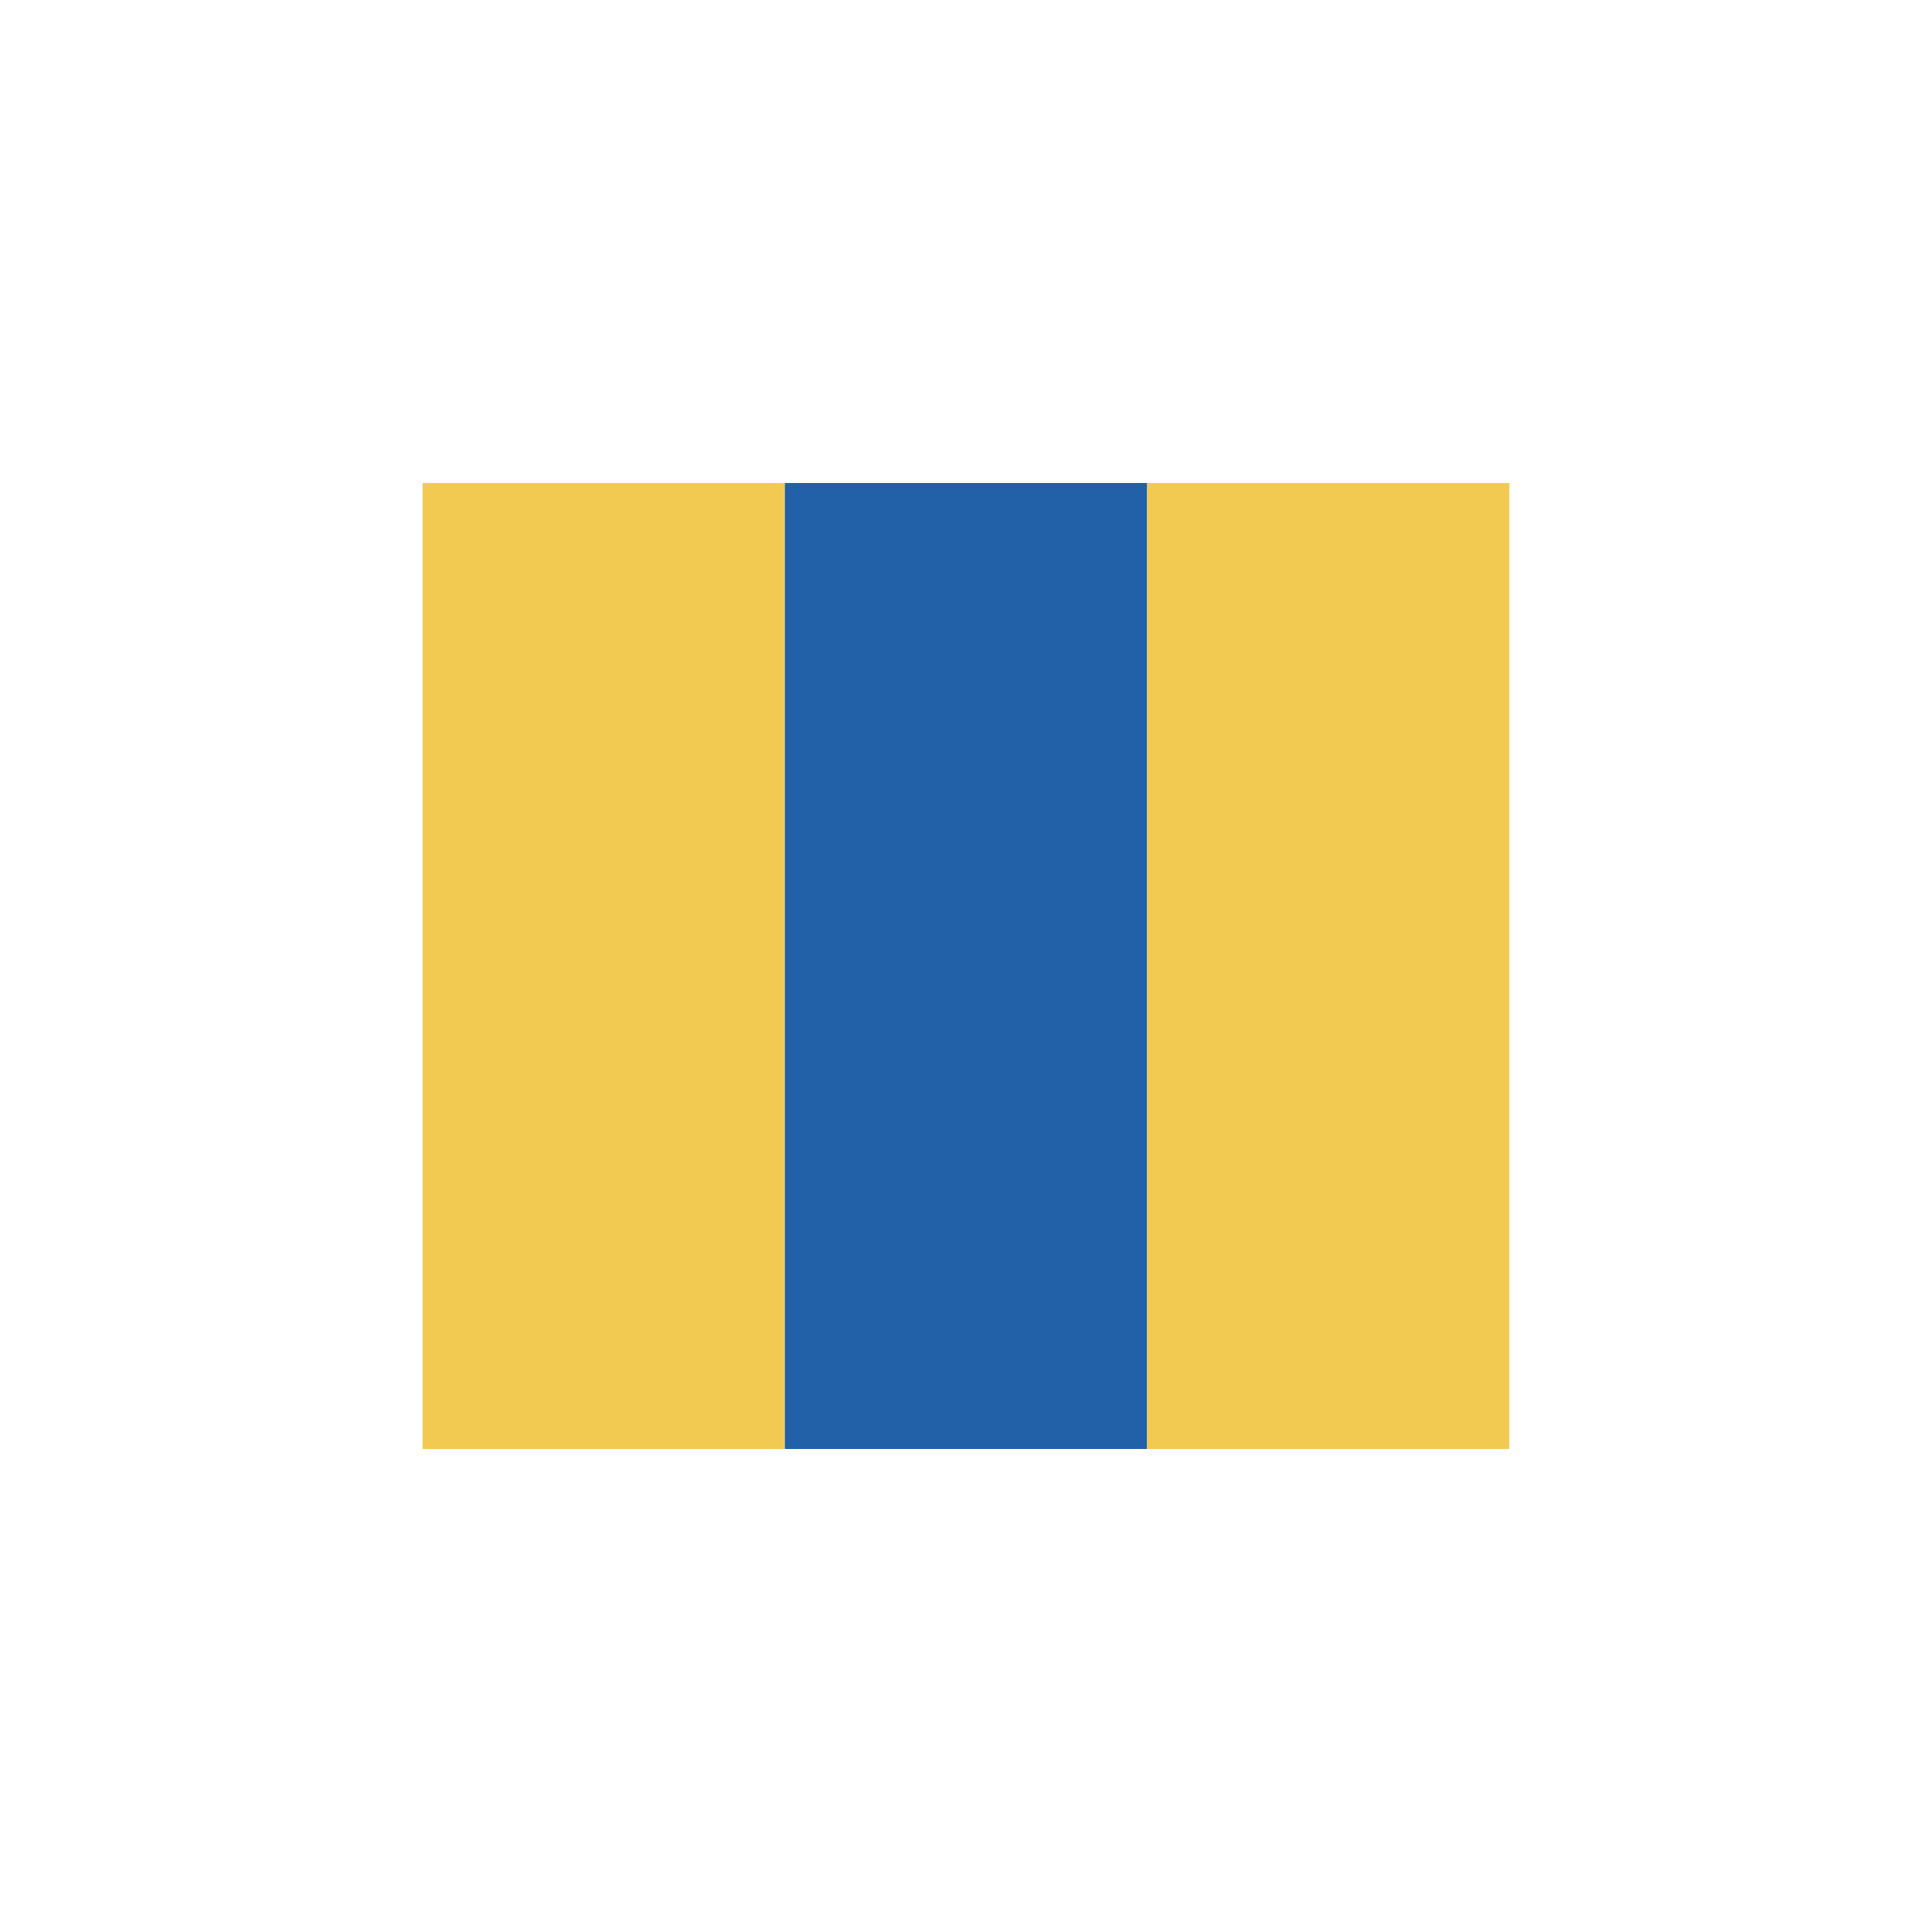
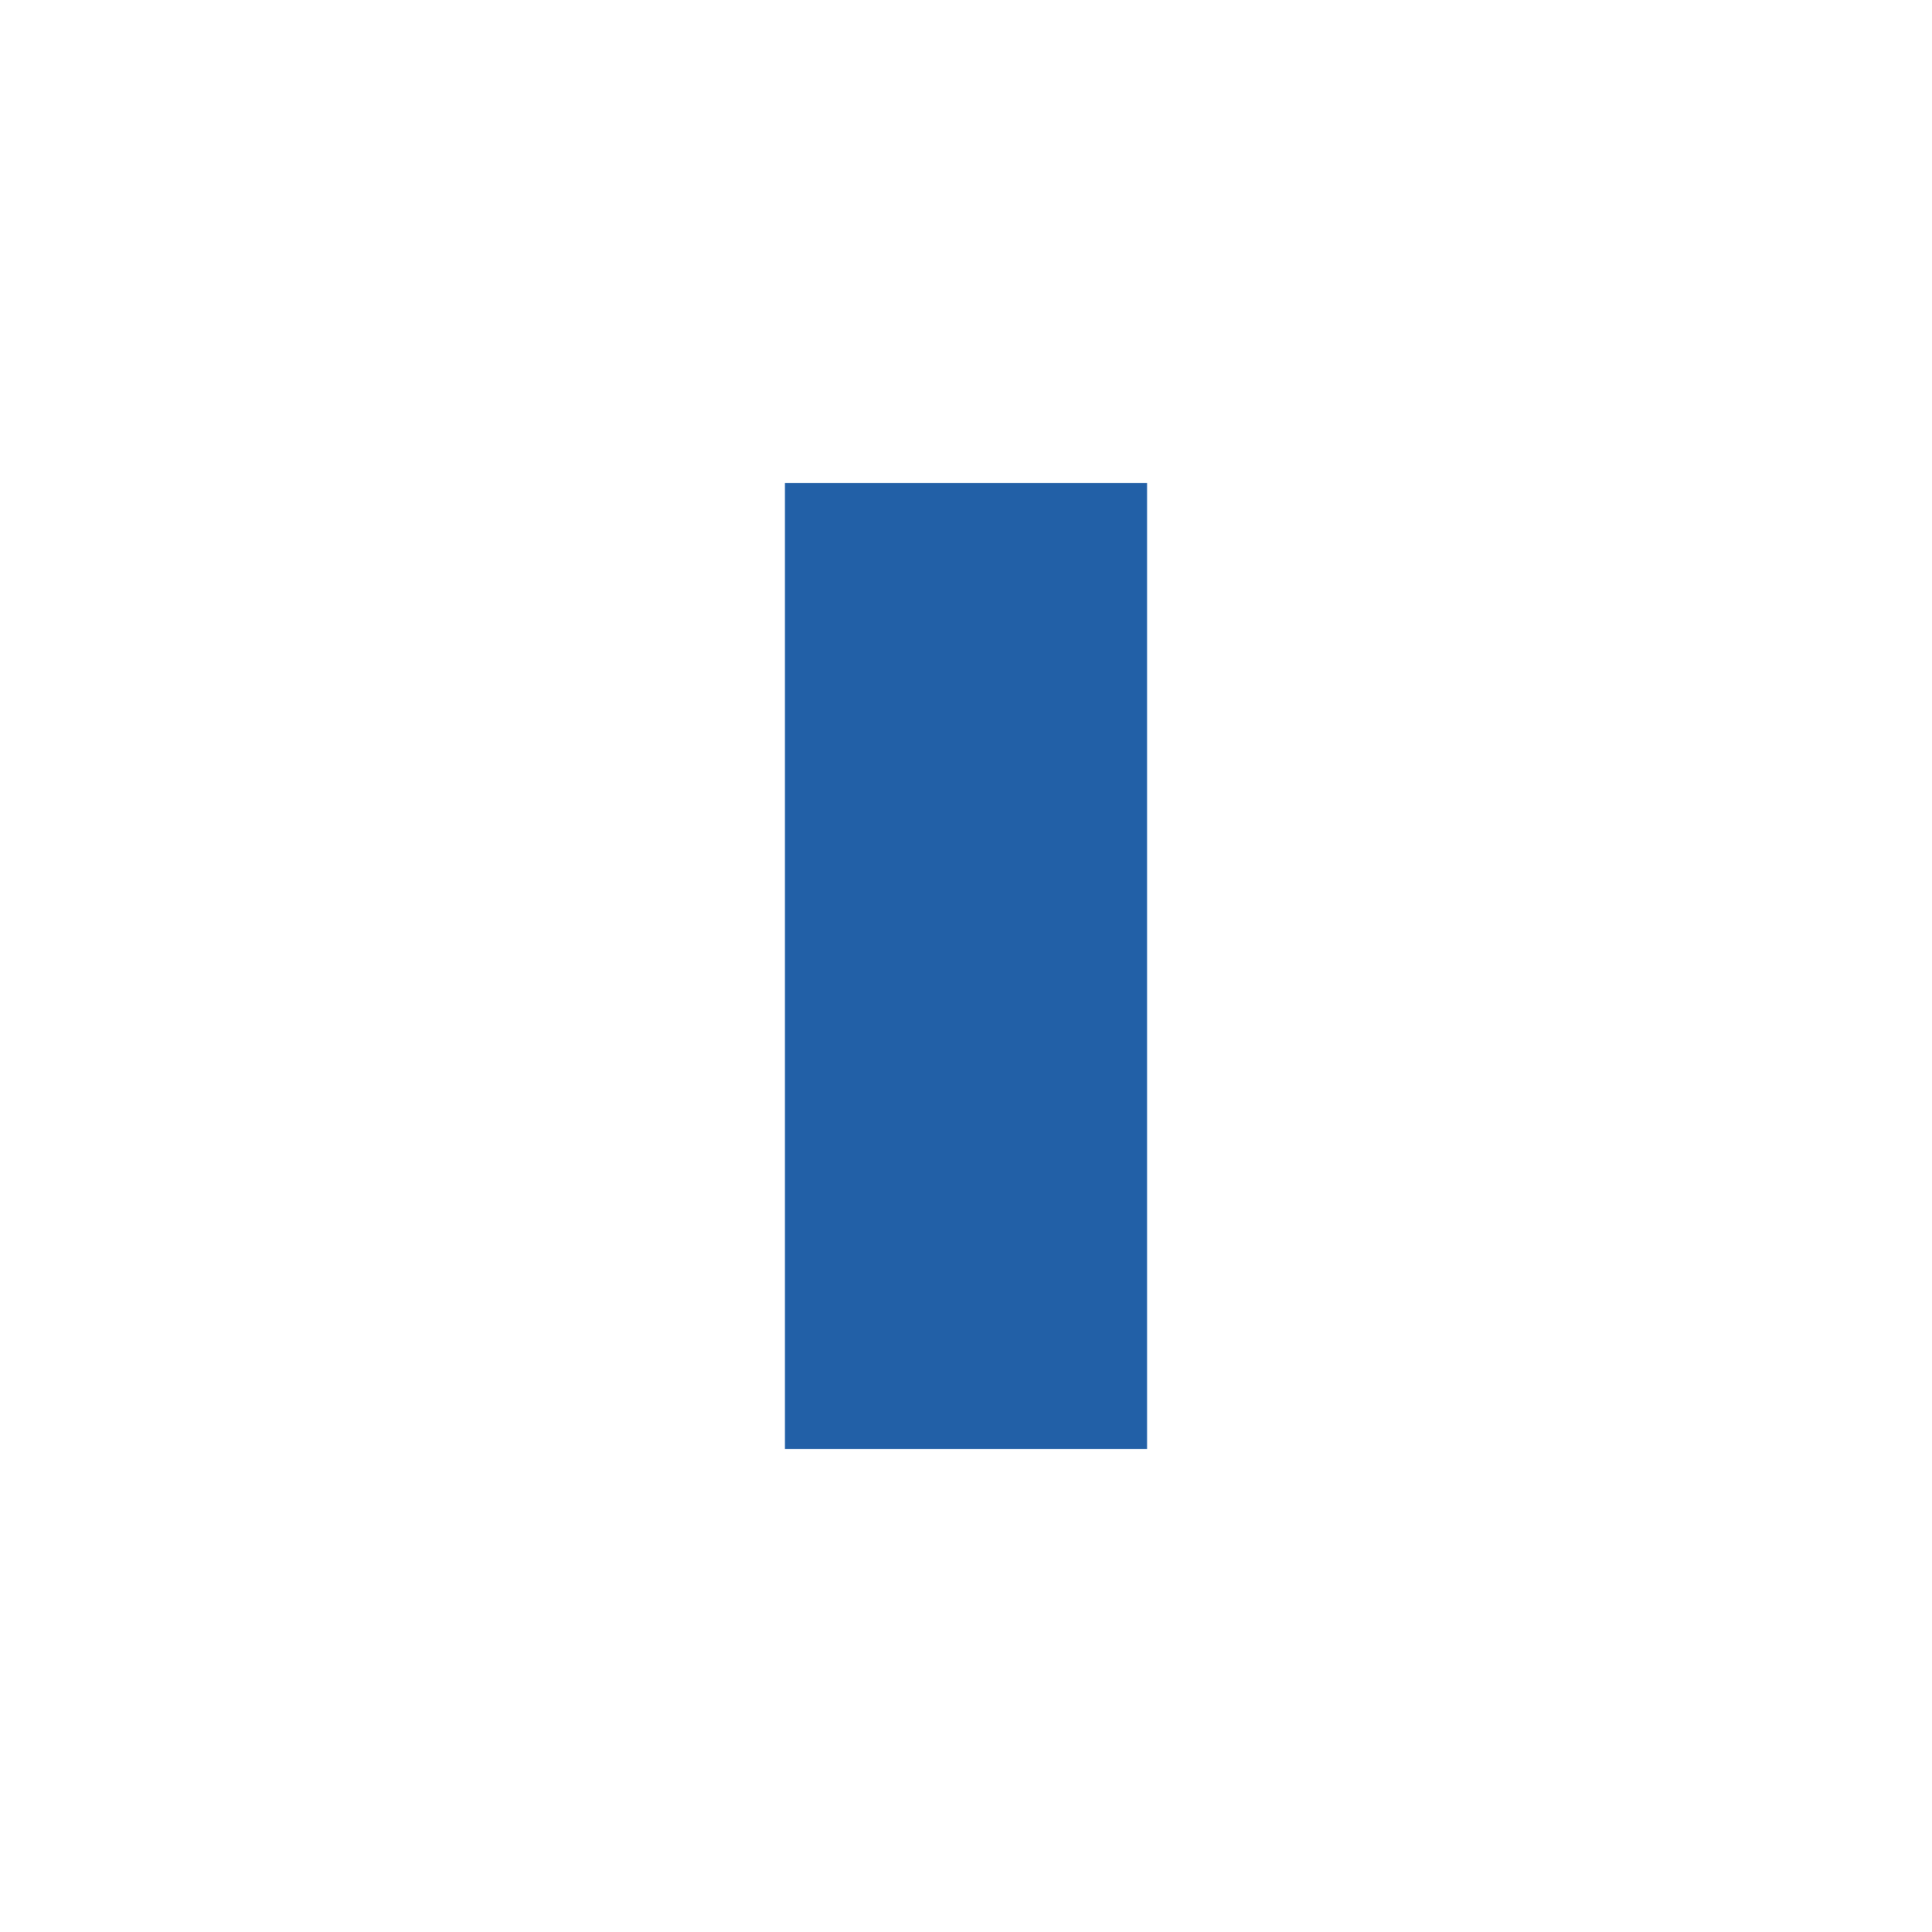
<svg xmlns="http://www.w3.org/2000/svg" width="32" height="32" viewBox="0 0 32 32">
-   <rect x="7" y="8" width="6" height="16" fill="#F2CA51" />
  <rect x="13" y="8" width="6" height="16" fill="#2260A7" />
-   <rect x="19" y="8" width="6" height="16" fill="#F2CA51" />
</svg>